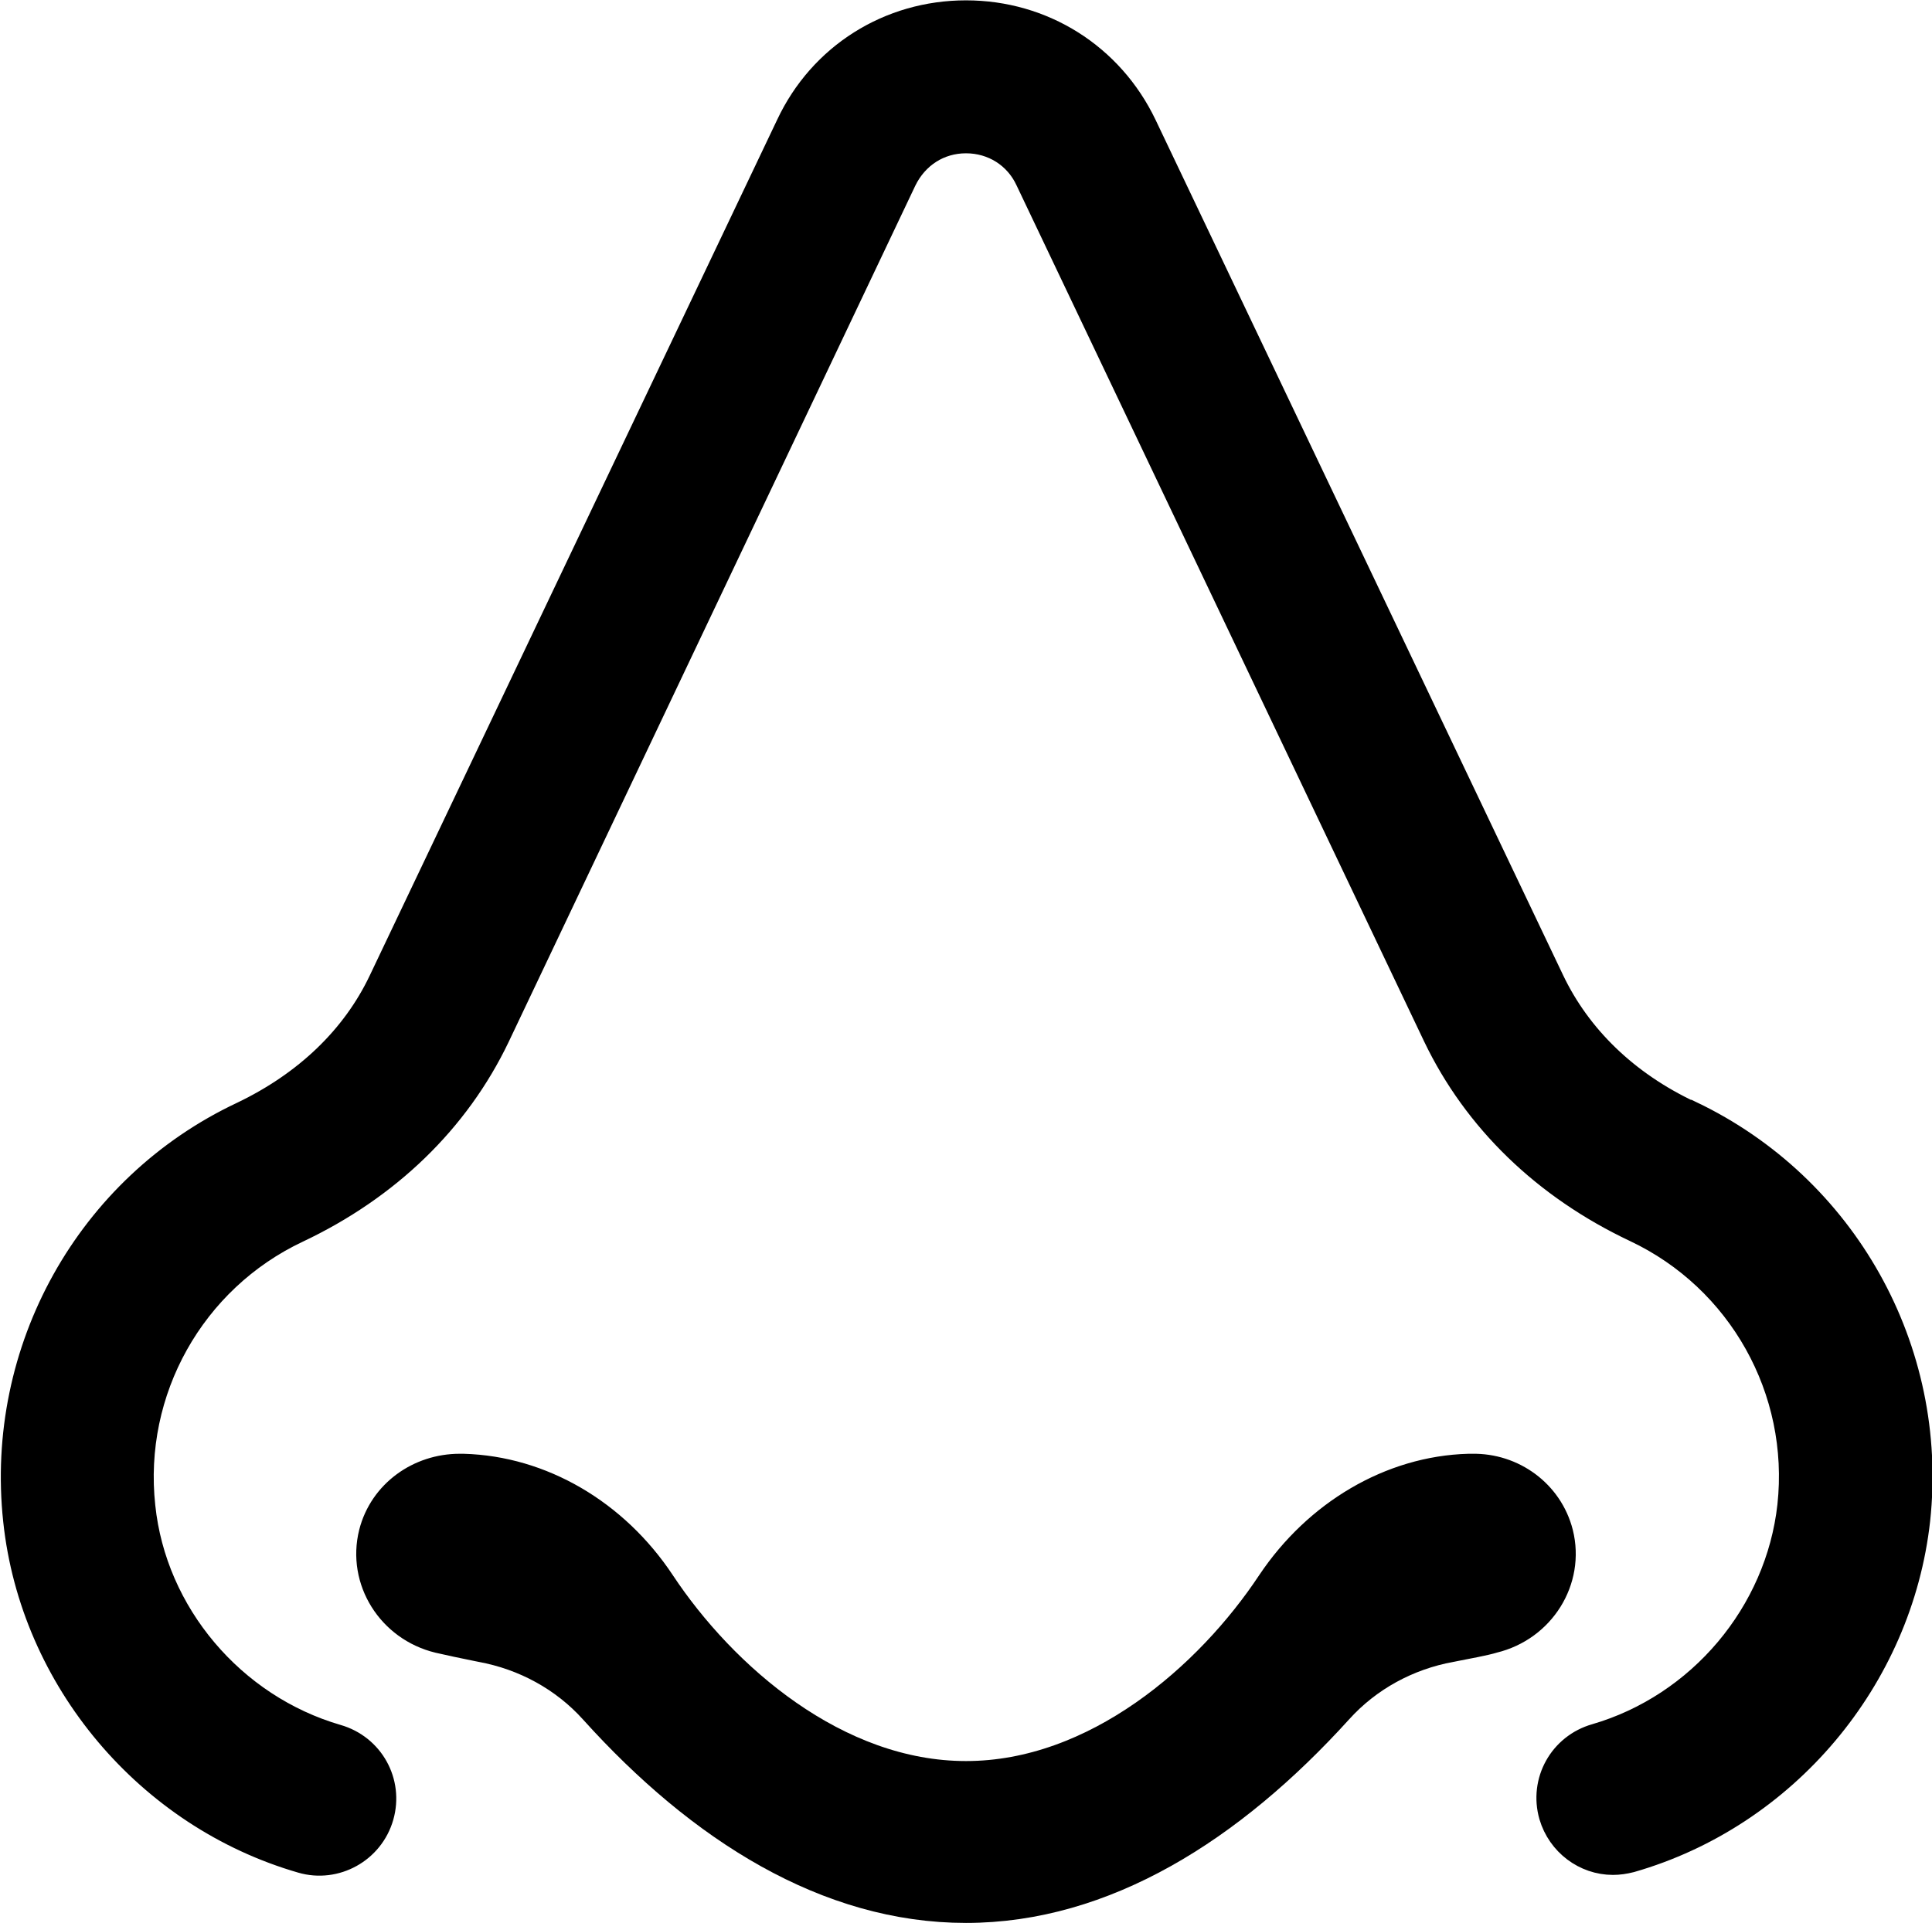
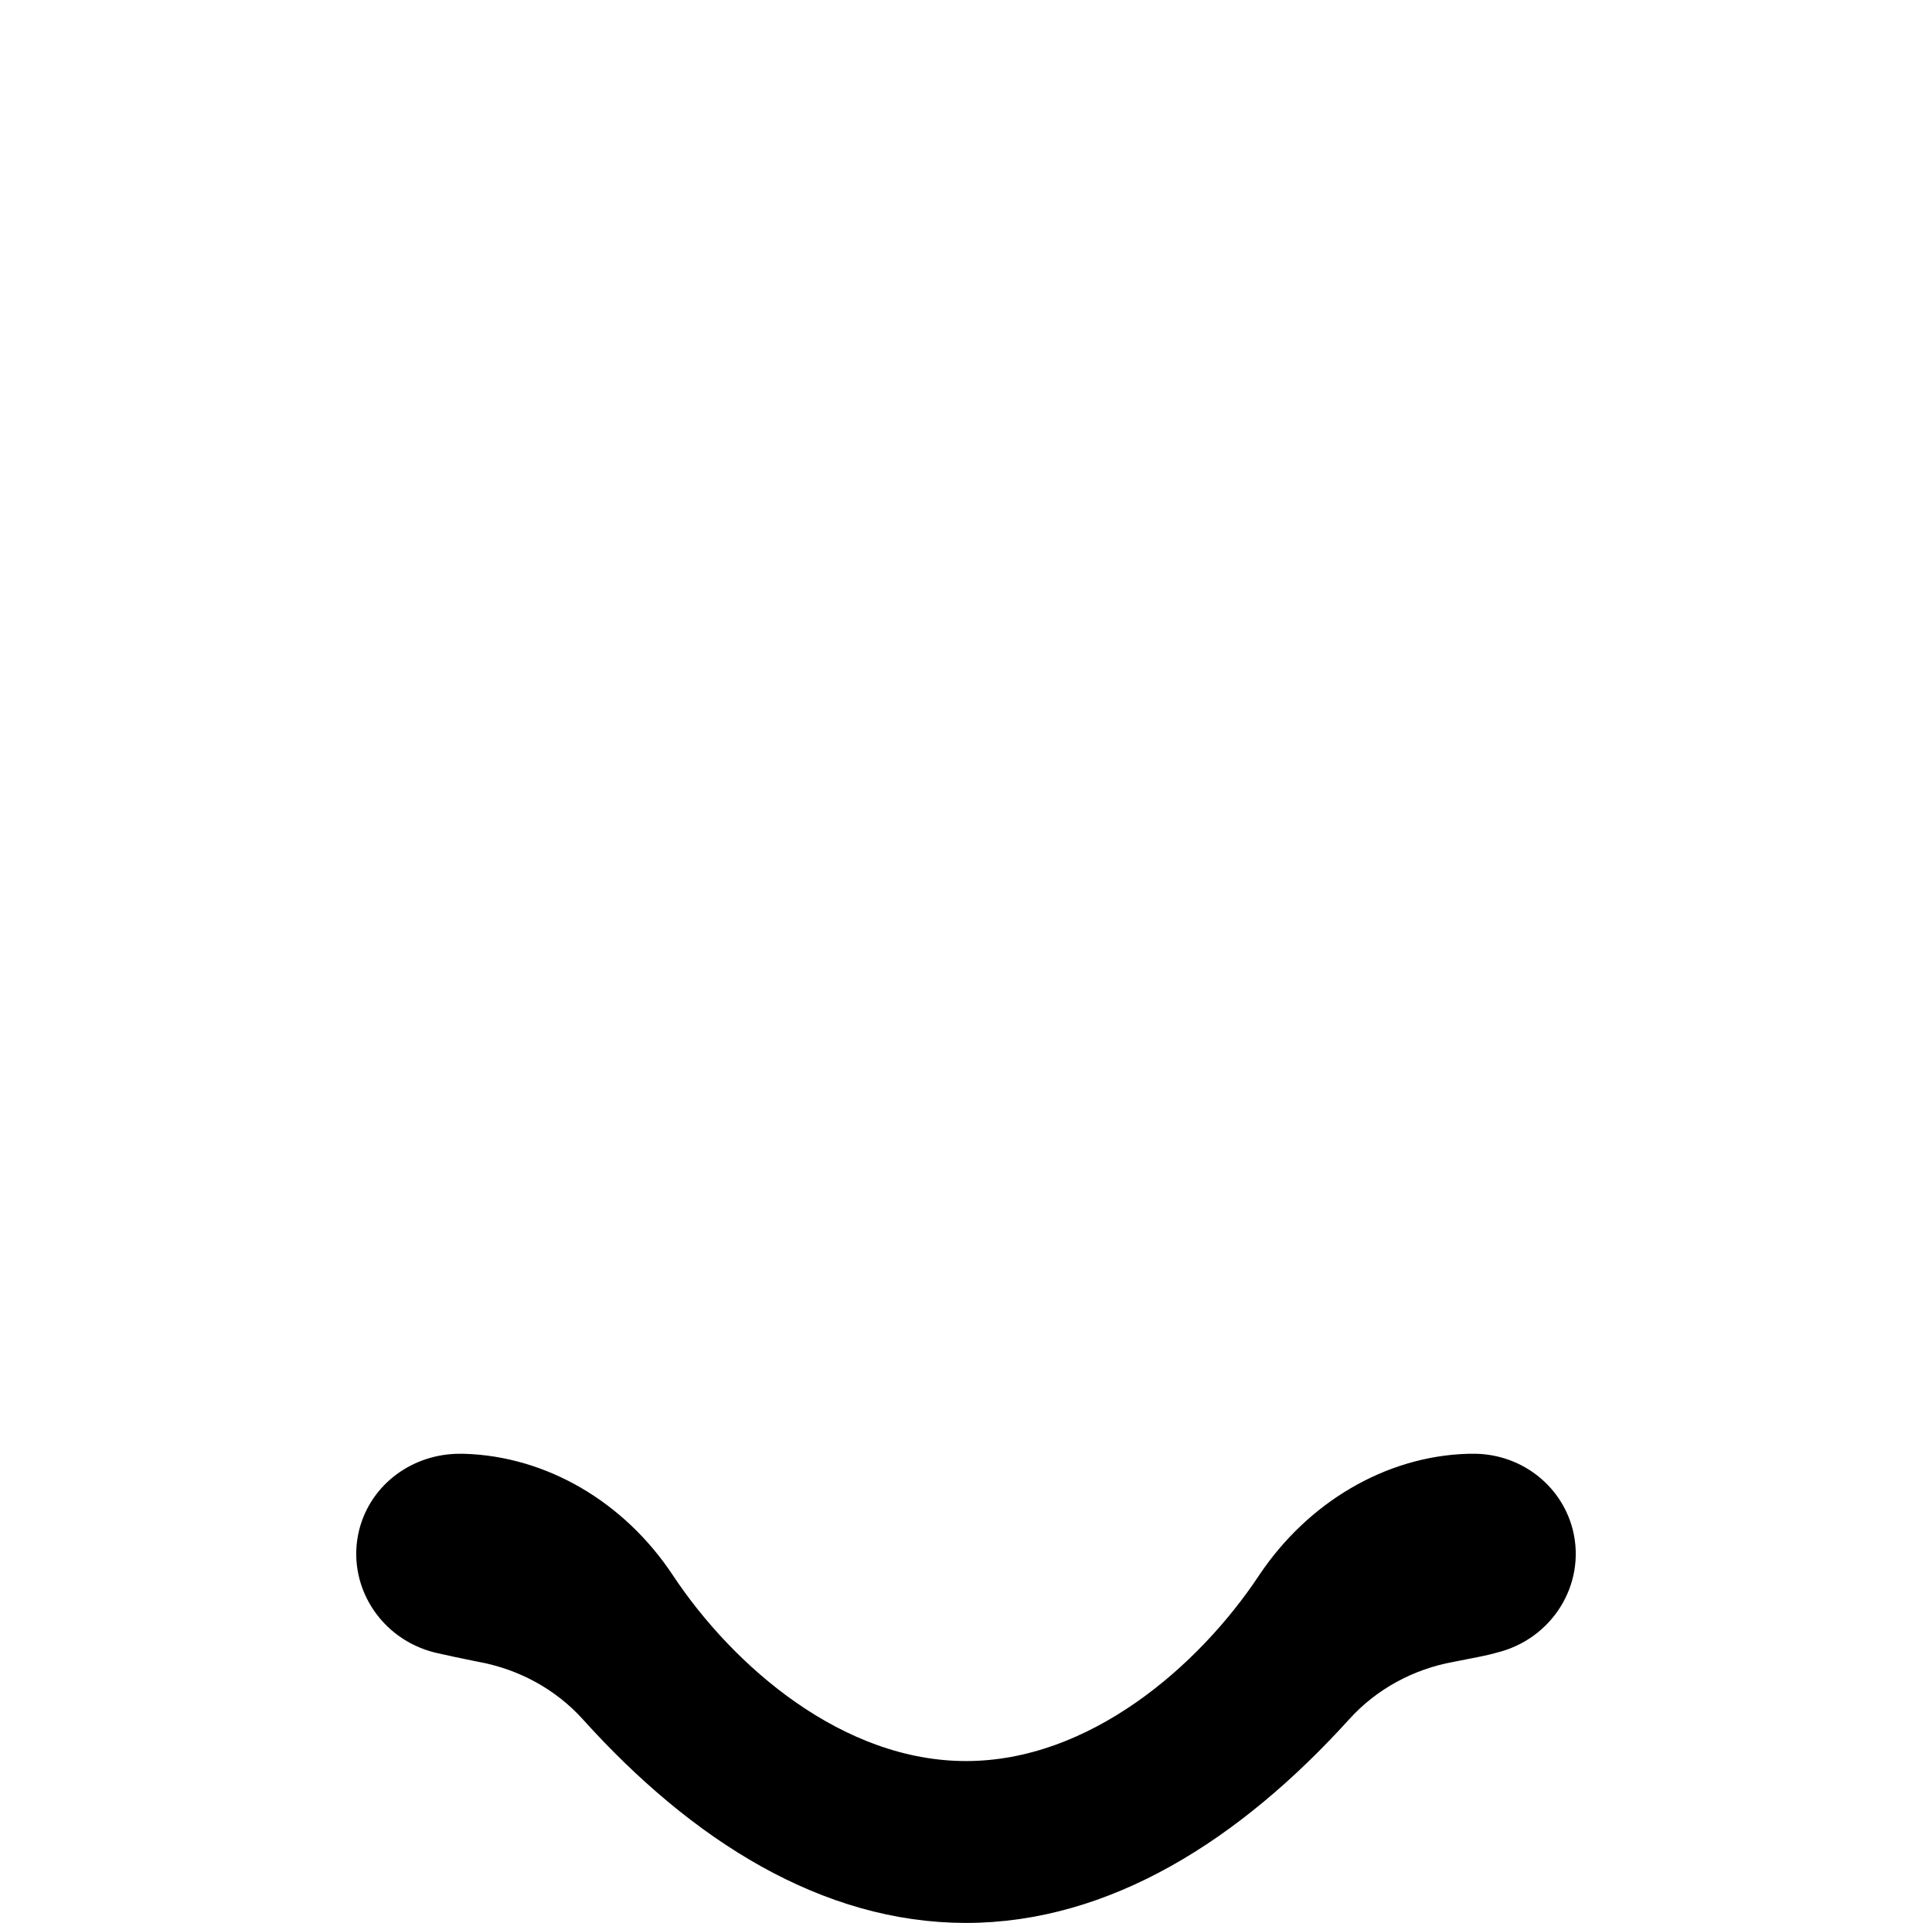
<svg xmlns="http://www.w3.org/2000/svg" id="b" width="28.16" height="28.04" viewBox="0 0 28.16 28.04">
  <g id="c">
-     <path d="m24.57,16.37c-.96-.45-1.68-1.15-2.09-2.01L16.54,1.89c-.46-.96-1.4-1.55-2.46-1.55s-2,.59-2.45,1.55l-5.94,12.48c-.41.86-1.13,1.55-2.09,2.01-2.19,1.03-3.48,3.35-3.22,5.77.24,2.26,1.88,4.2,4.06,4.83.41.12.85-.12.97-.54.12-.42-.12-.85-.54-.97-1.58-.46-2.77-1.86-2.94-3.49-.19-1.75.75-3.43,2.34-4.18,1.29-.61,2.27-1.56,2.84-2.75L13.04,2.56c.2-.41.59-.66,1.04-.66s.85.25,1.04.66l5.94,12.48c.57,1.19,1.55,2.14,2.84,2.75,1.59.75,2.53,2.43,2.34,4.18-.18,1.63-1.36,3.03-2.94,3.49-.42.12-.66.55-.54.97.1.34.41.57.75.57.07,0,.14-.01.22-.03,2.19-.63,3.82-2.57,4.07-4.83.26-2.42-1.04-4.73-3.22-5.77Z" style="stroke:#000; stroke-miterlimit:10; stroke-width:.67px;" />
    <path d="m22.58,22.39c-.13-.51-.6-.85-1.12-.84-.02,0-.03,0-.05,0-1.08.03-2.11.64-2.76,1.61-.92,1.39-2.61,2.87-4.57,2.87s-3.65-1.48-4.57-2.87c-.65-.98-1.68-1.58-2.76-1.61-.02,0-.03,0-.05,0-.52,0-.99.33-1.12.84-.15.6.23,1.21.85,1.36.13.03.36.08.61.13.66.12,1.27.45,1.72.95,1.55,1.72,3.36,2.85,5.32,2.85s3.77-1.14,5.32-2.85c.45-.5,1.06-.83,1.72-.95.25-.05.48-.09.61-.13.62-.15,1-.76.85-1.36Z" style="stroke:#000; stroke-miterlimit:10; stroke-width:.71px;" />
  </g>
</svg>